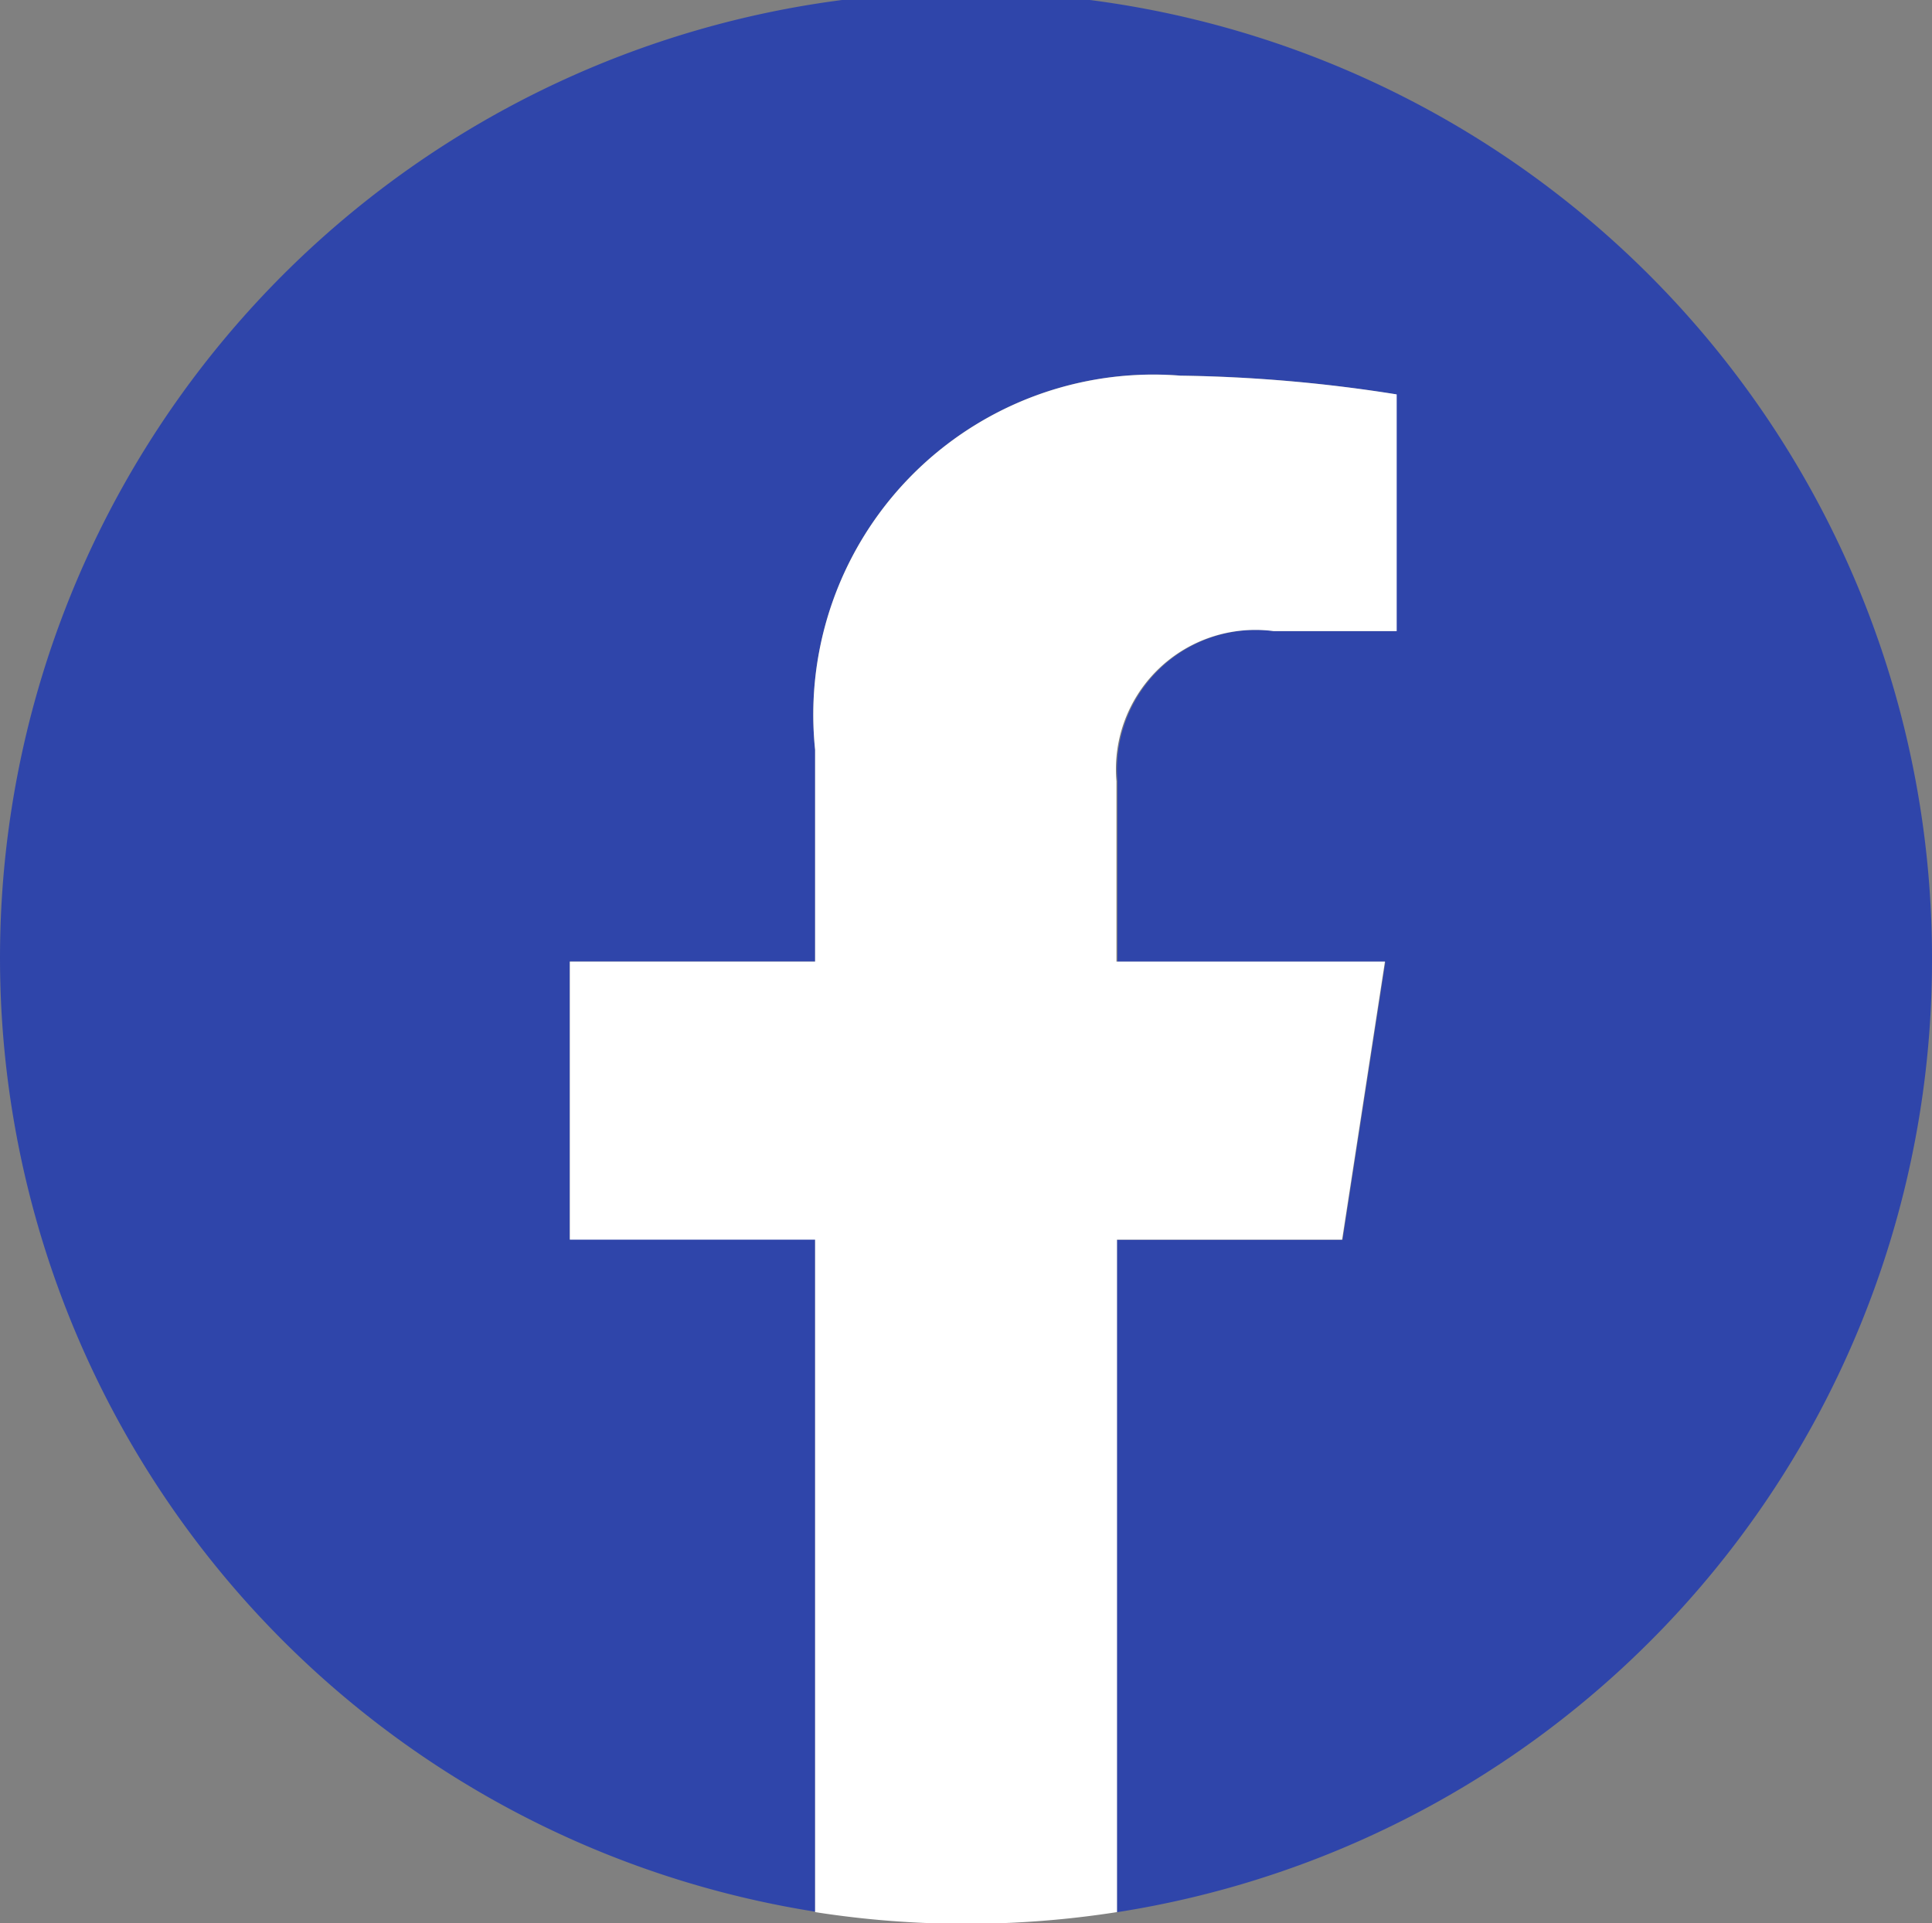
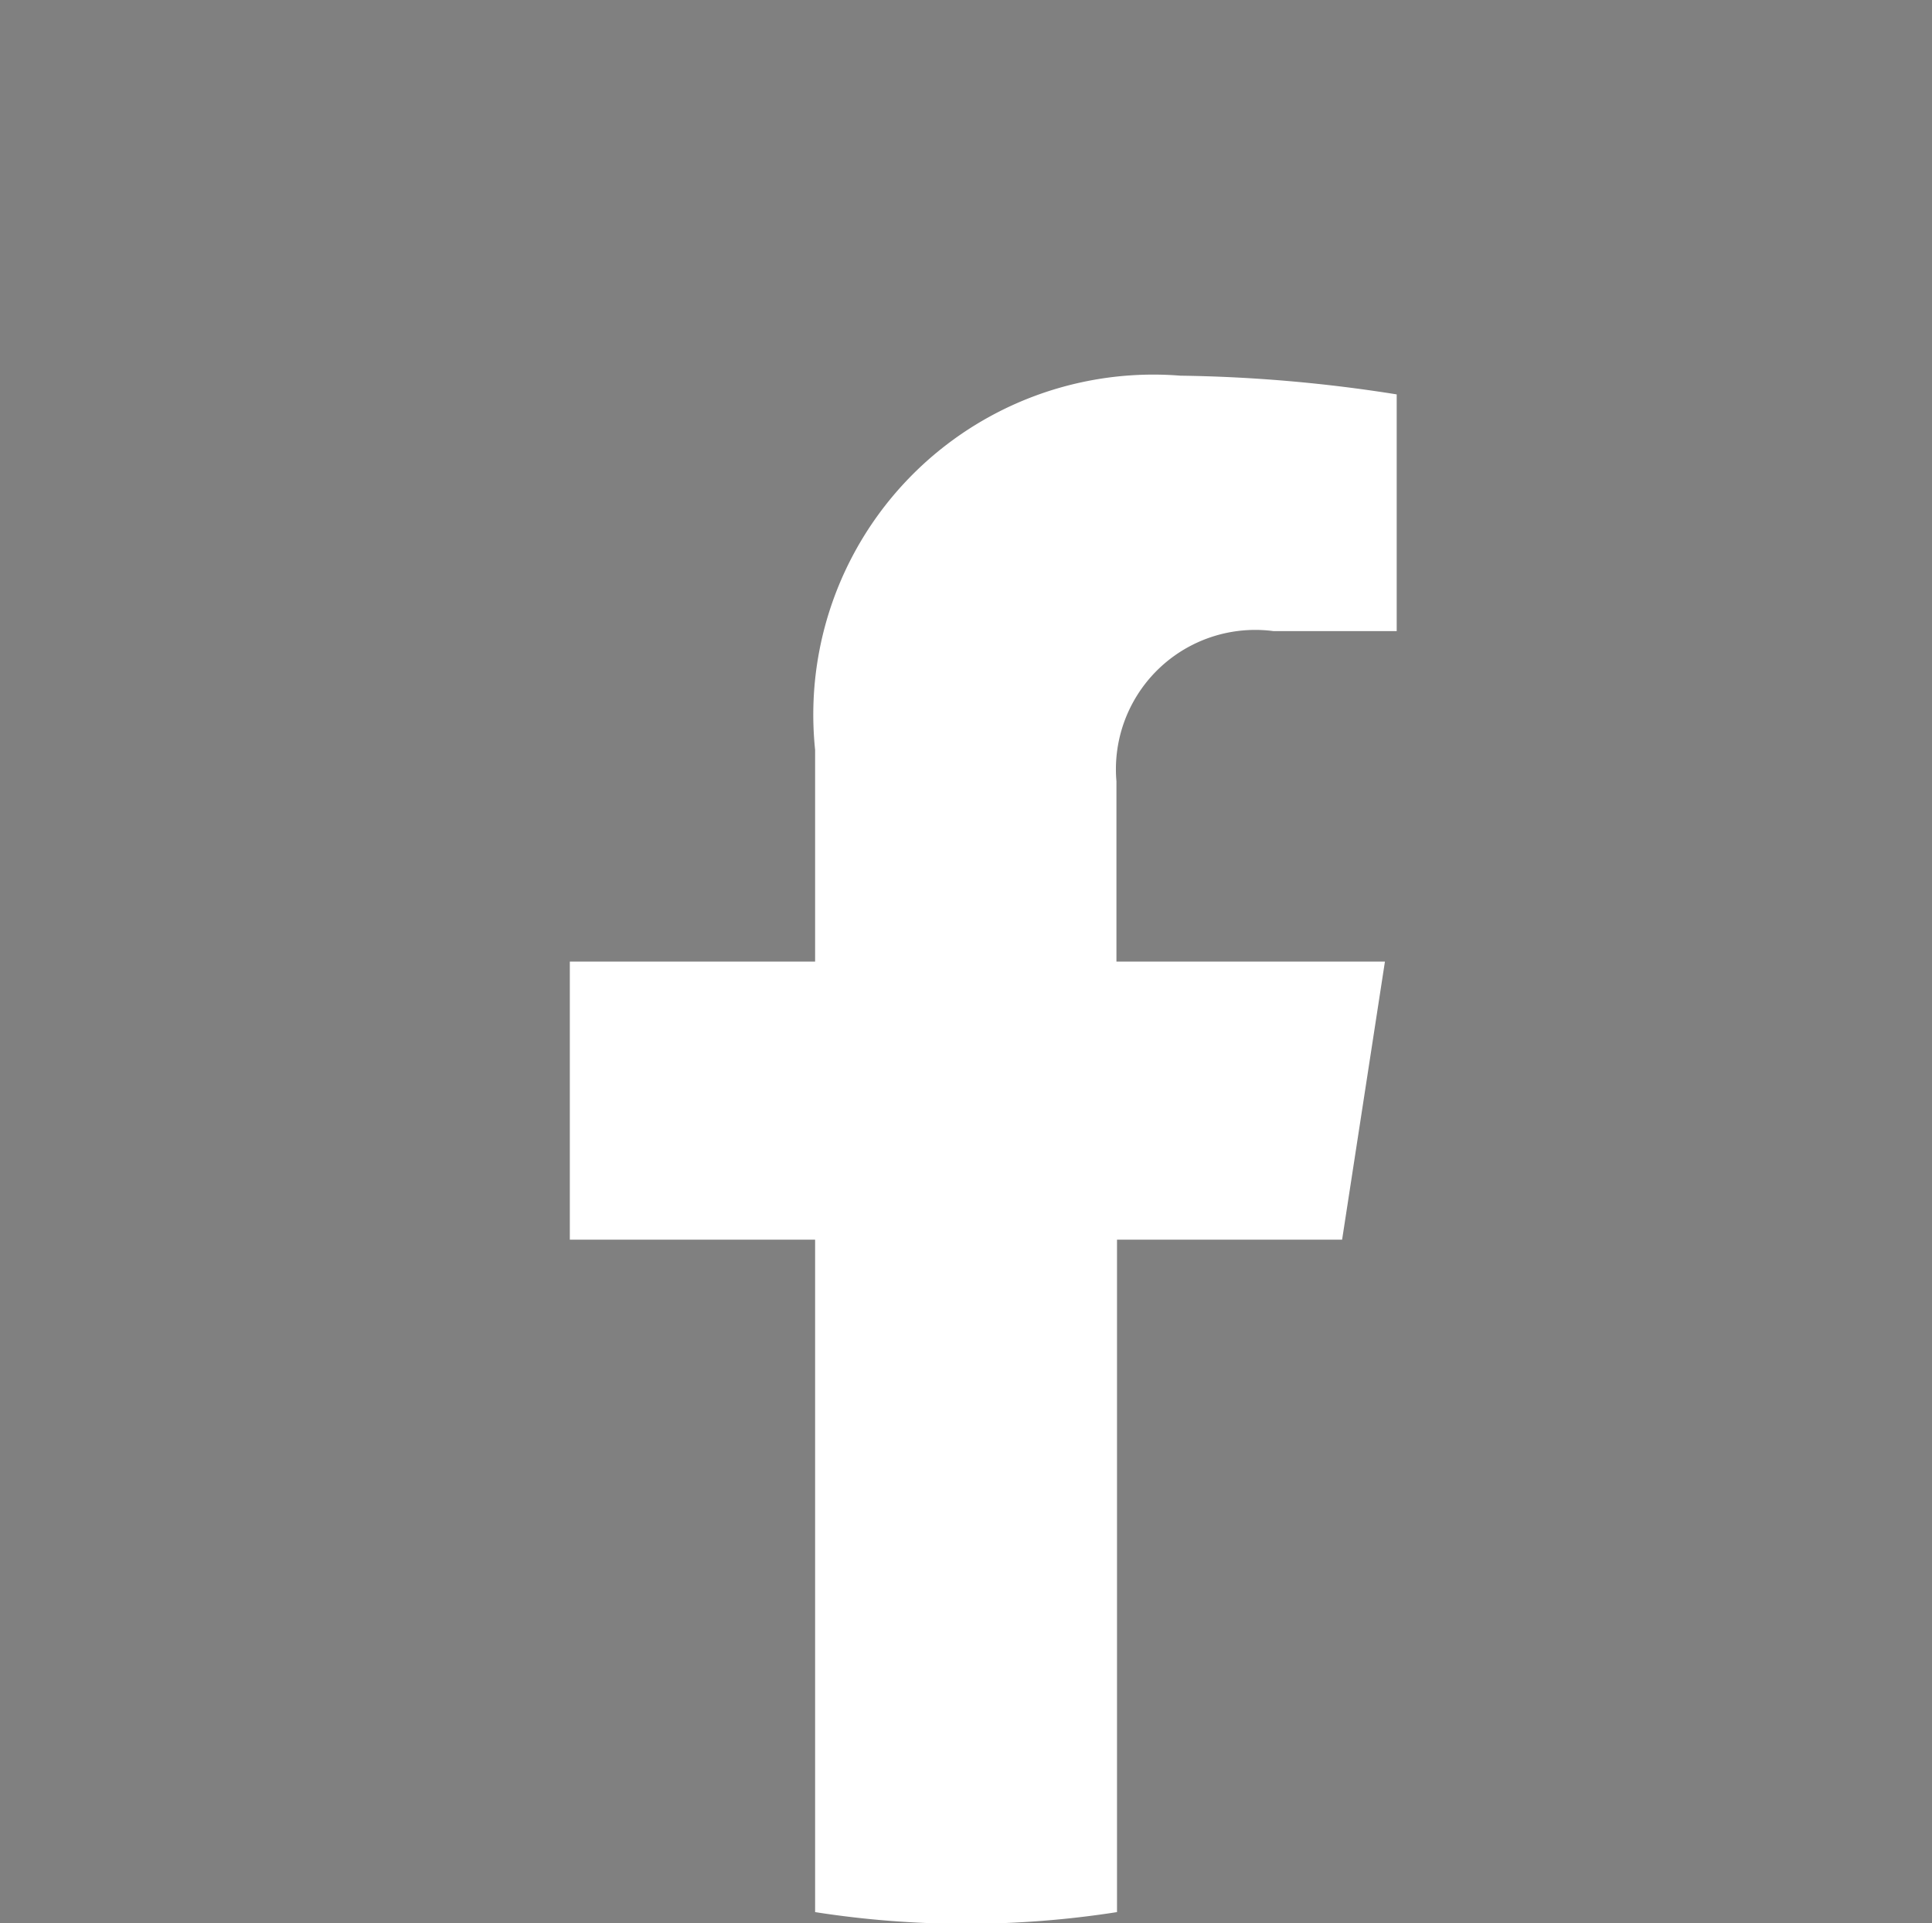
<svg xmlns="http://www.w3.org/2000/svg" width="17.234" height="17.161" viewBox="0 0 17.234 17.161">
  <rect x="0" y="0" width="17.234" height="17.161" fill="#808080" stroke="none" />
  <g id="Grupo_20445" data-name="Grupo 20445" transform="translate(-24.326 -244.671)">
-     <path id="Trazado_11371" data-name="Trazado 11371" d="M17.234,8.581a8.617,8.617,0,1,0-9.963,8.477v-6H5.083V8.581H7.271V6.691a3.034,3.034,0,0,1,3.255-3.339,13.294,13.294,0,0,1,1.929.168V5.632H11.368a1.243,1.243,0,0,0-1.4,1.34v1.61h2.39l-.382,2.481H9.963v6a8.594,8.594,0,0,0,7.271-8.477" transform="translate(24.326 244.67)" fill="#2f45aa" />
    <path id="Trazado_11372" data-name="Trazado 11372" d="M15.513,13.421l.382-2.481H13.5V9.331a1.243,1.243,0,0,1,1.4-1.34H16V5.879a13.34,13.34,0,0,0-1.929-.167A3.034,3.034,0,0,0,10.812,9.05v1.89H8.624v2.481h2.188v6a8.729,8.729,0,0,0,2.693,0v-6Z" transform="translate(20.785 242.311)" fill="#fff" />
  </g>
</svg>